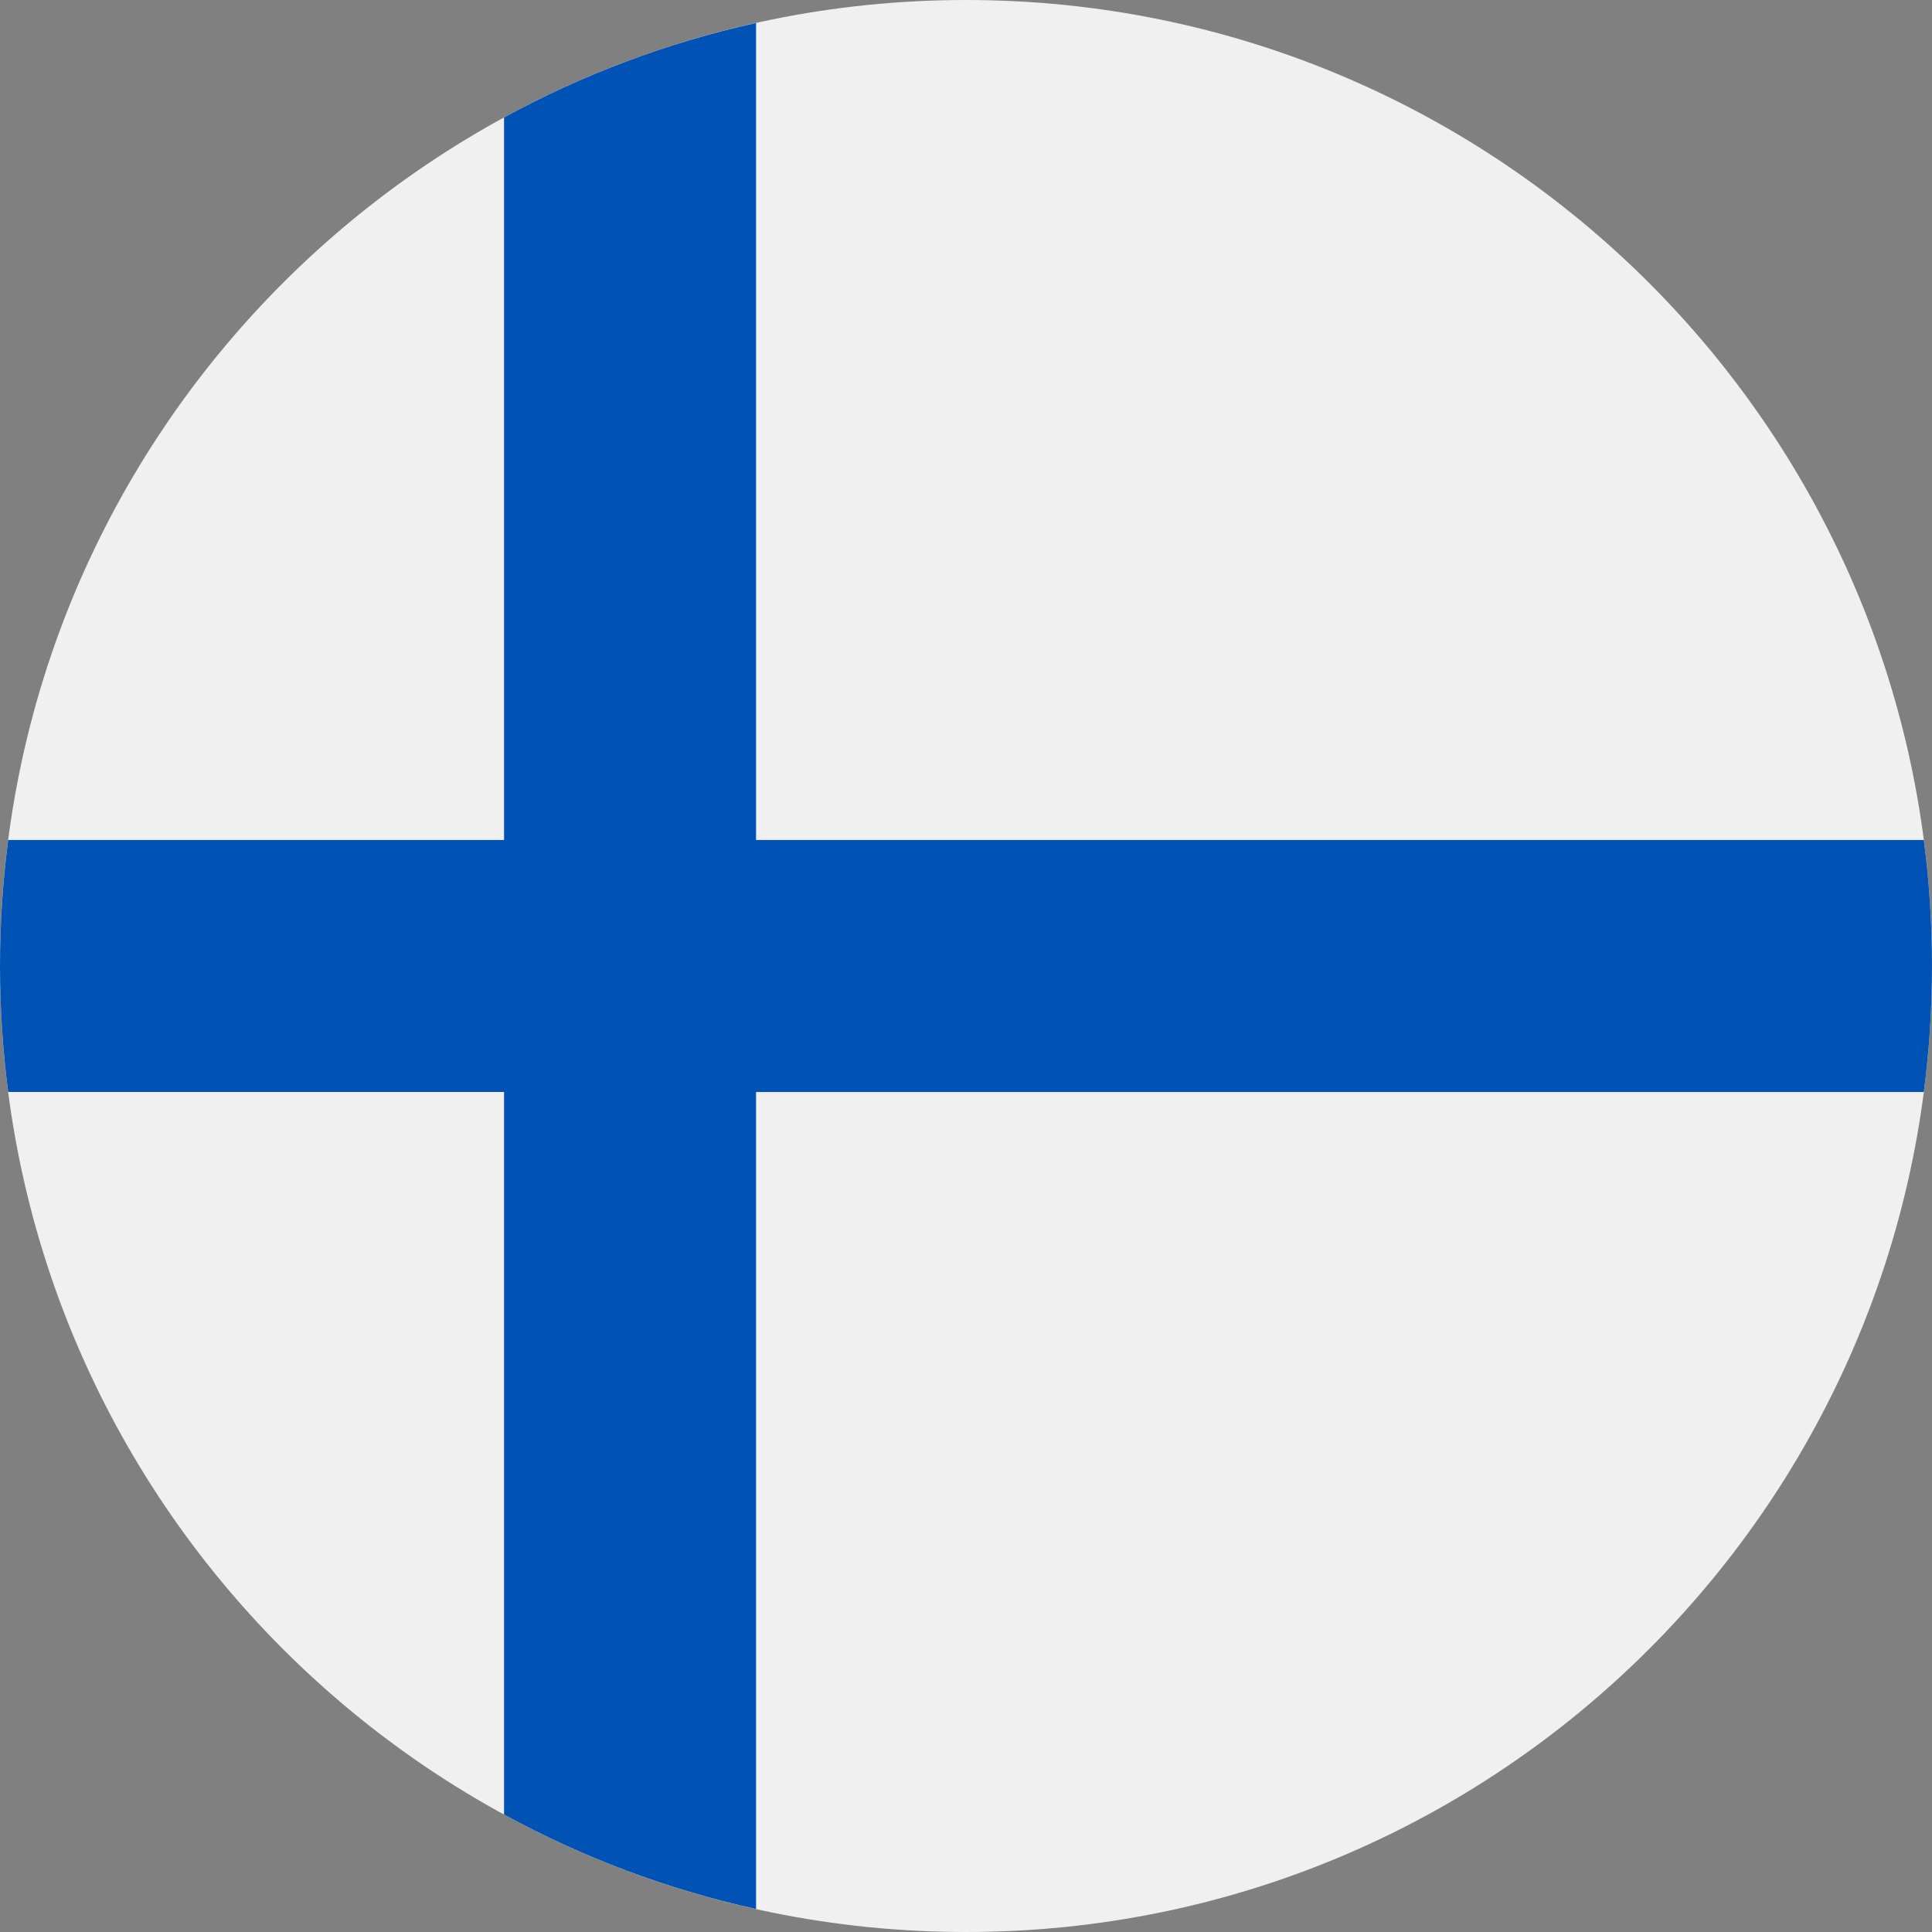
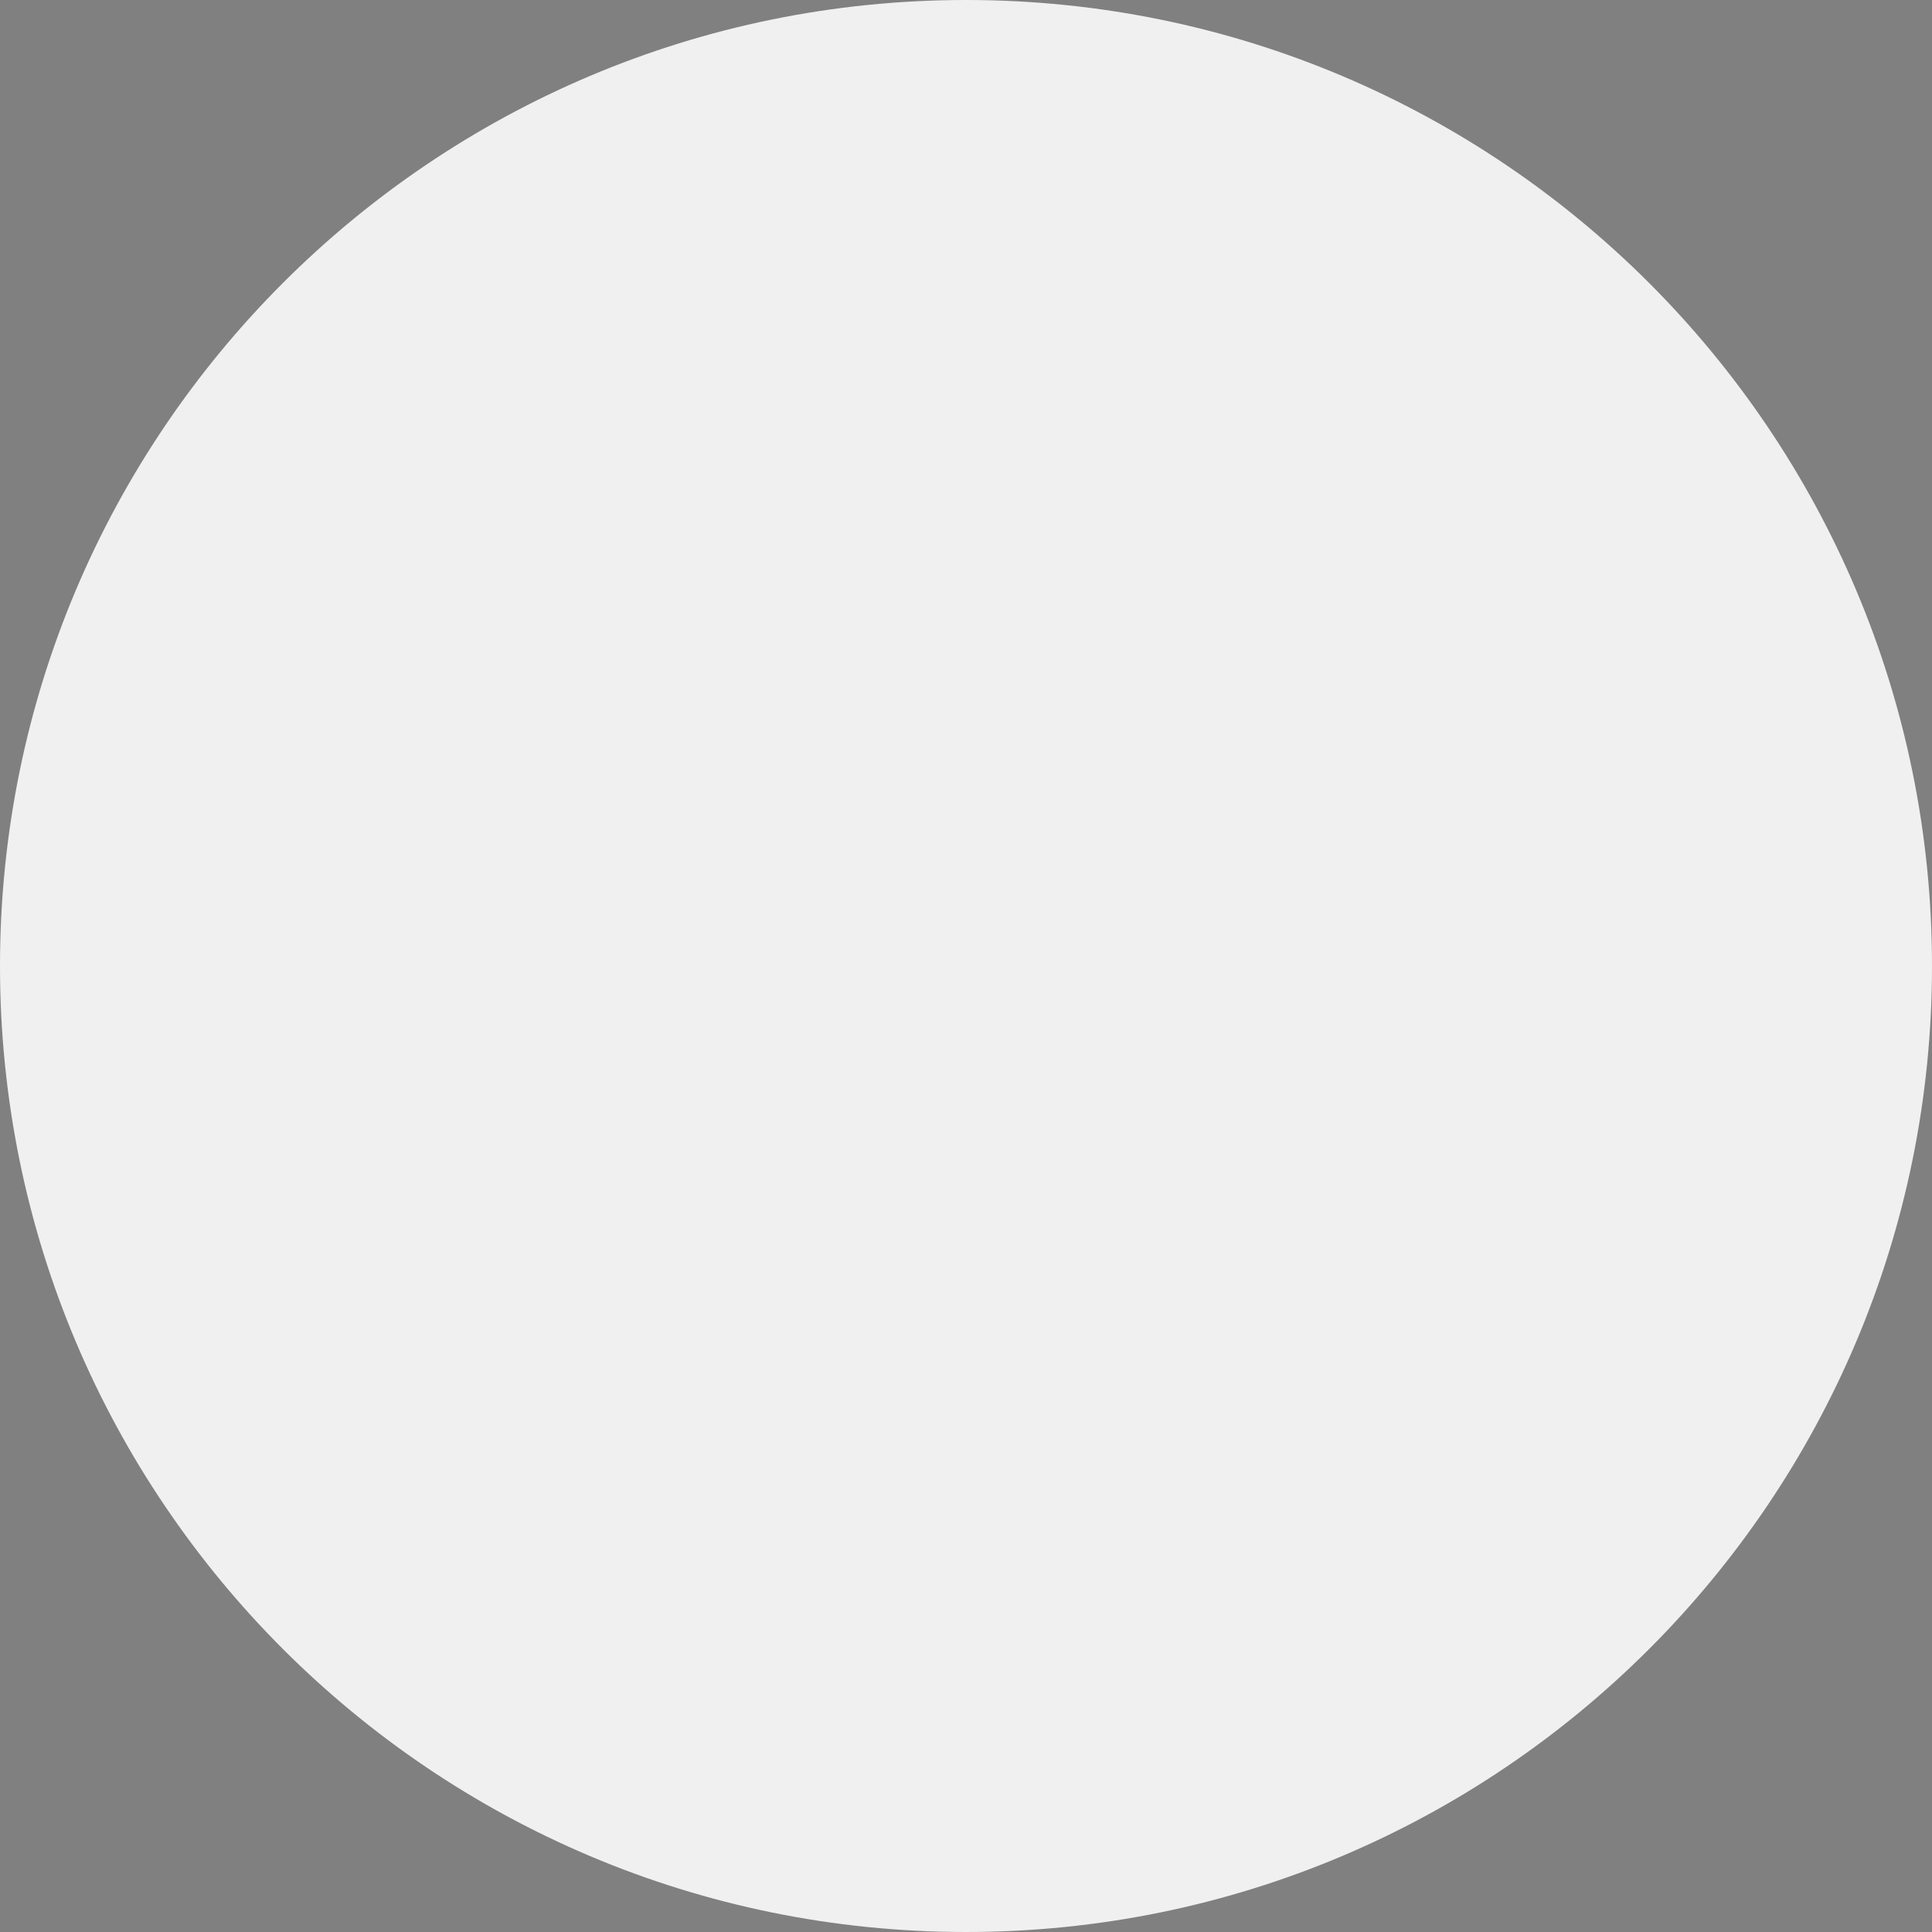
<svg xmlns="http://www.w3.org/2000/svg" width="30" height="30" viewBox="0 0 30 30" fill="none">
  <rect x="0" y="0" width="30" height="30" fill="#808080" stroke="none" />
  <g clip-path="url(#clip0_27_3468)">
    <path d="M15.001 30C23.285 30 30 23.284 30 15C30 6.716 23.285 0 15.001 0C6.716 0 0 6.716 0 15C0 23.284 6.716 30 15.001 30Z" fill="#F0F0F0" />
-     <path d="M29.873 13.043H11.74H11.74V0.357C10.353 0.664 9.039 1.162 7.827 1.824V13.043V13.043H0.127C0.044 13.684 0 14.337 0 15C0 15.663 0.044 16.316 0.127 16.956H7.827H7.827V28.176C9.039 28.838 10.353 29.336 11.74 29.643V16.957V16.957H29.873C29.957 16.316 30 15.663 30 15C30 14.337 29.957 13.684 29.873 13.043Z" fill="#0052B4" />
  </g>
  <defs>
    <clipPath id="clip0_27_3468">
      <rect width="30" height="30" fill="white" transform="translate(0)" />
    </clipPath>
  </defs>
</svg>